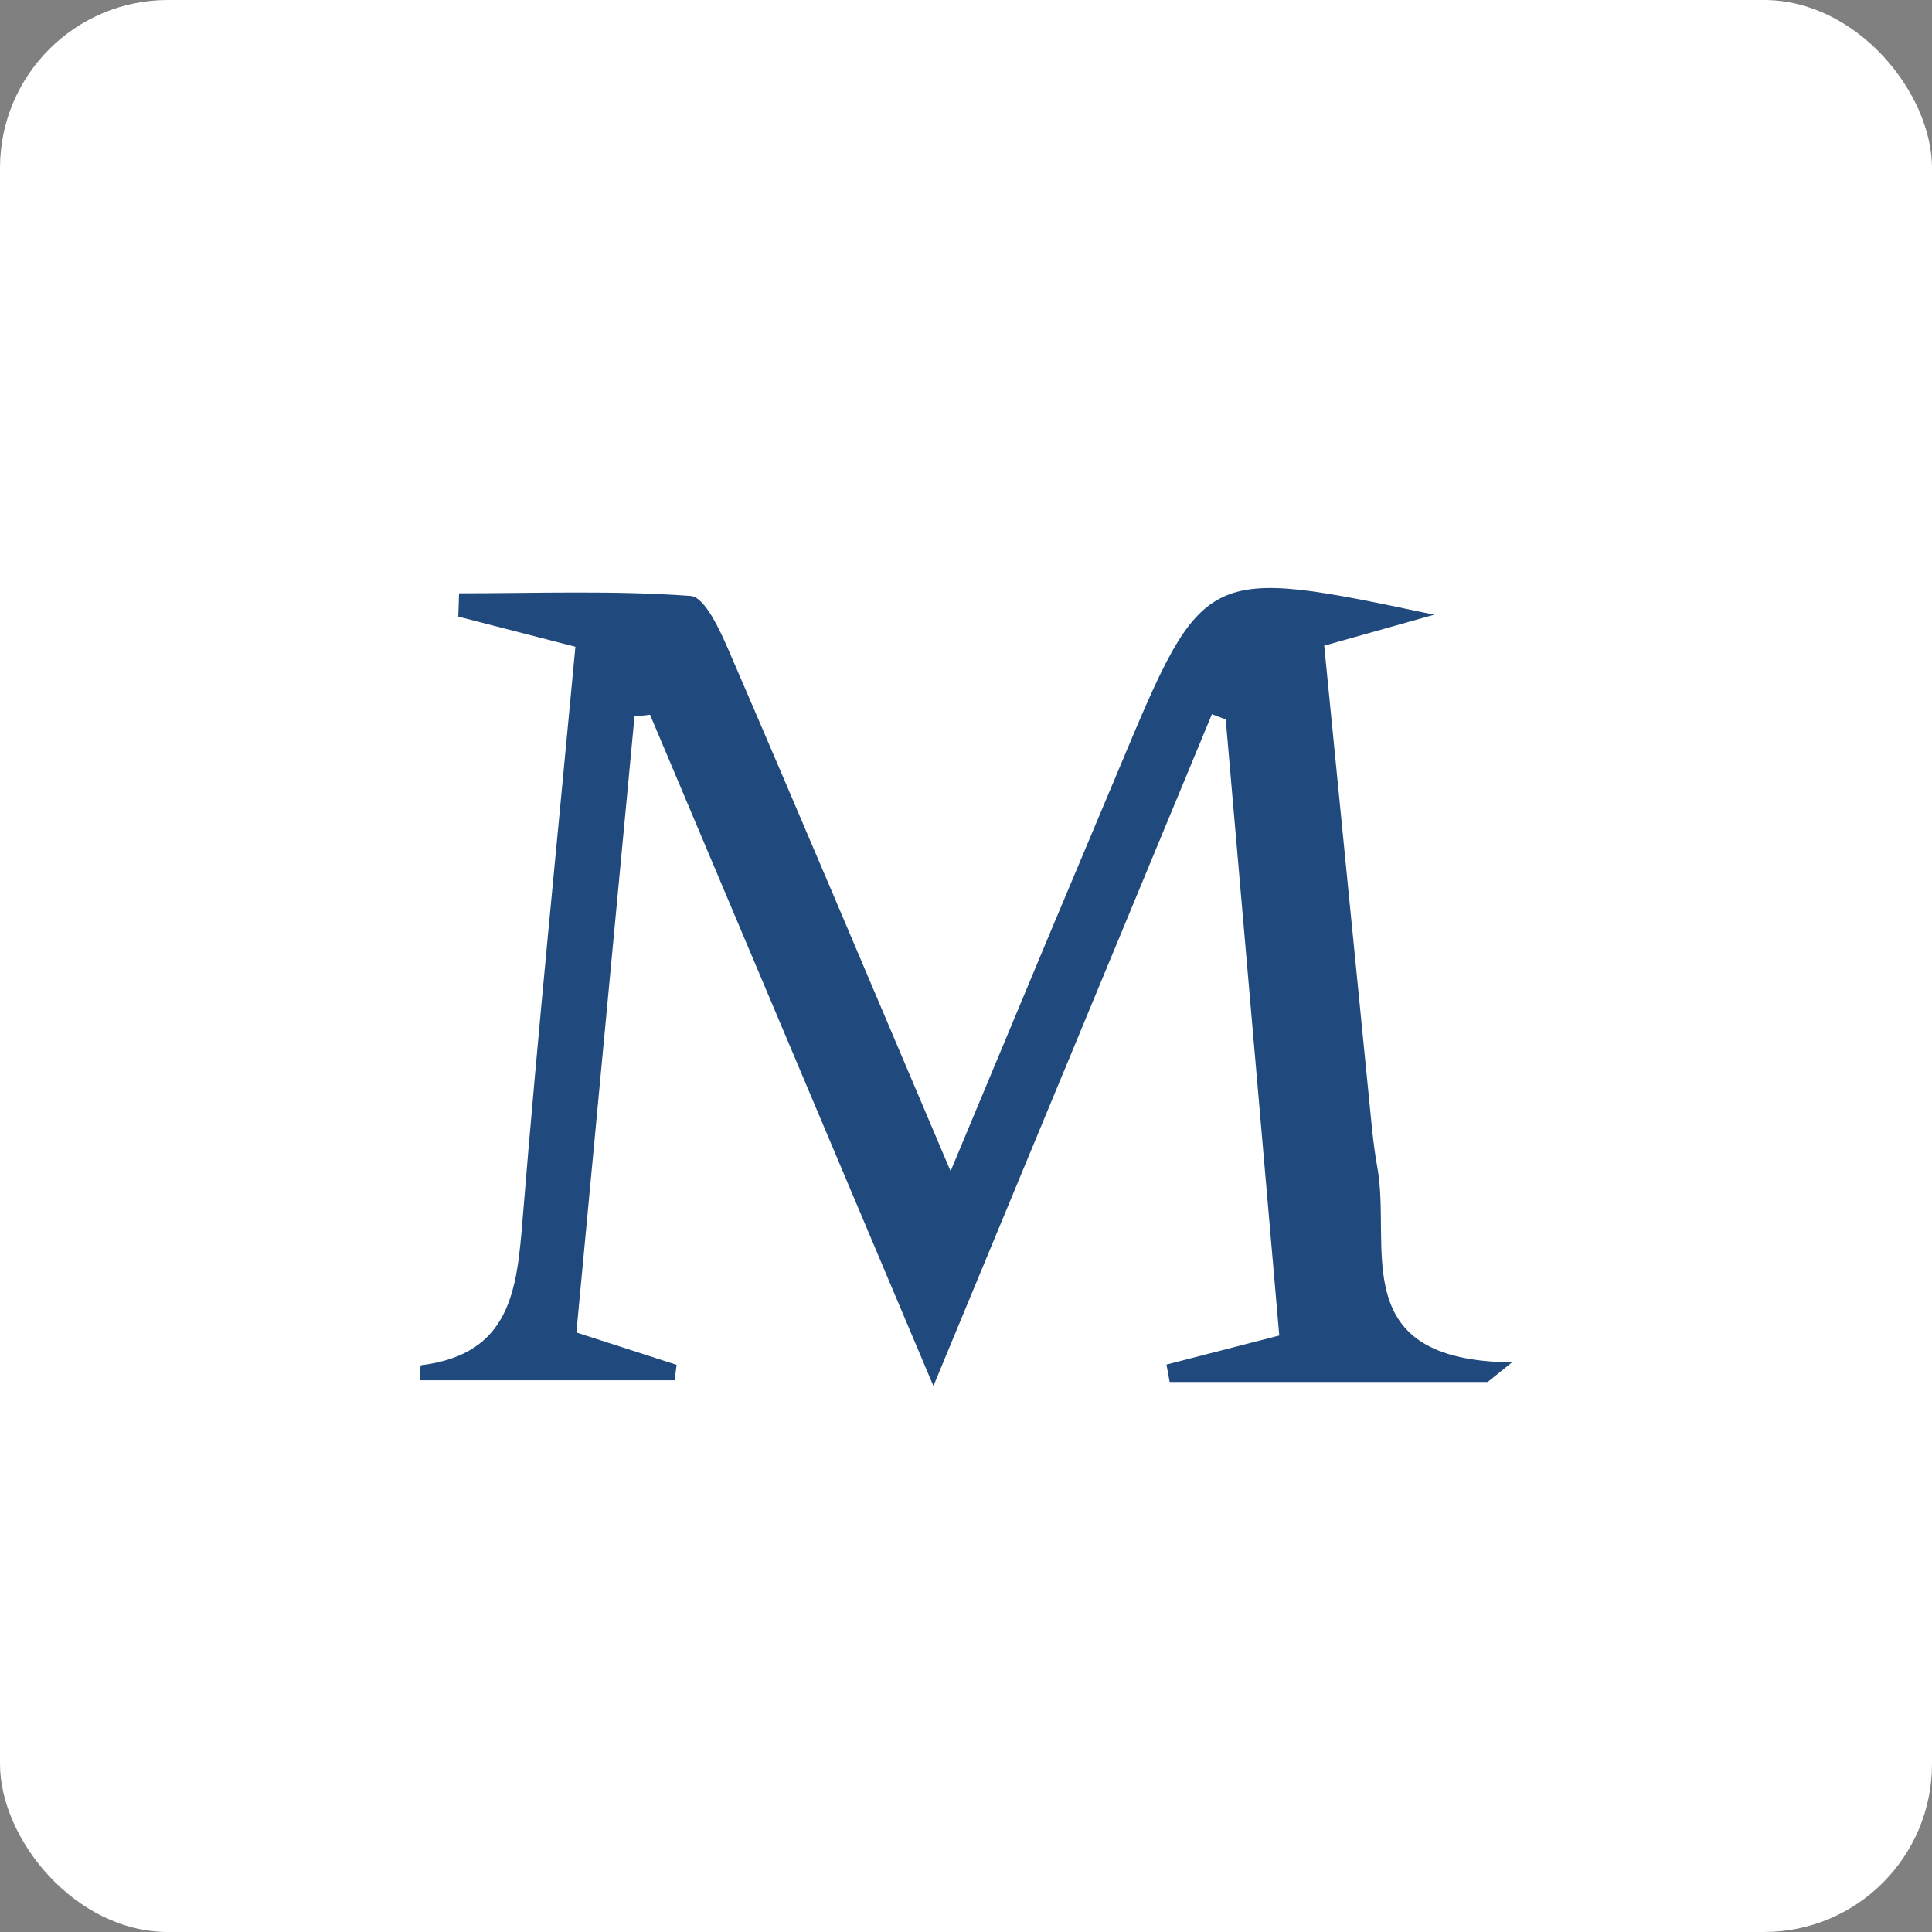
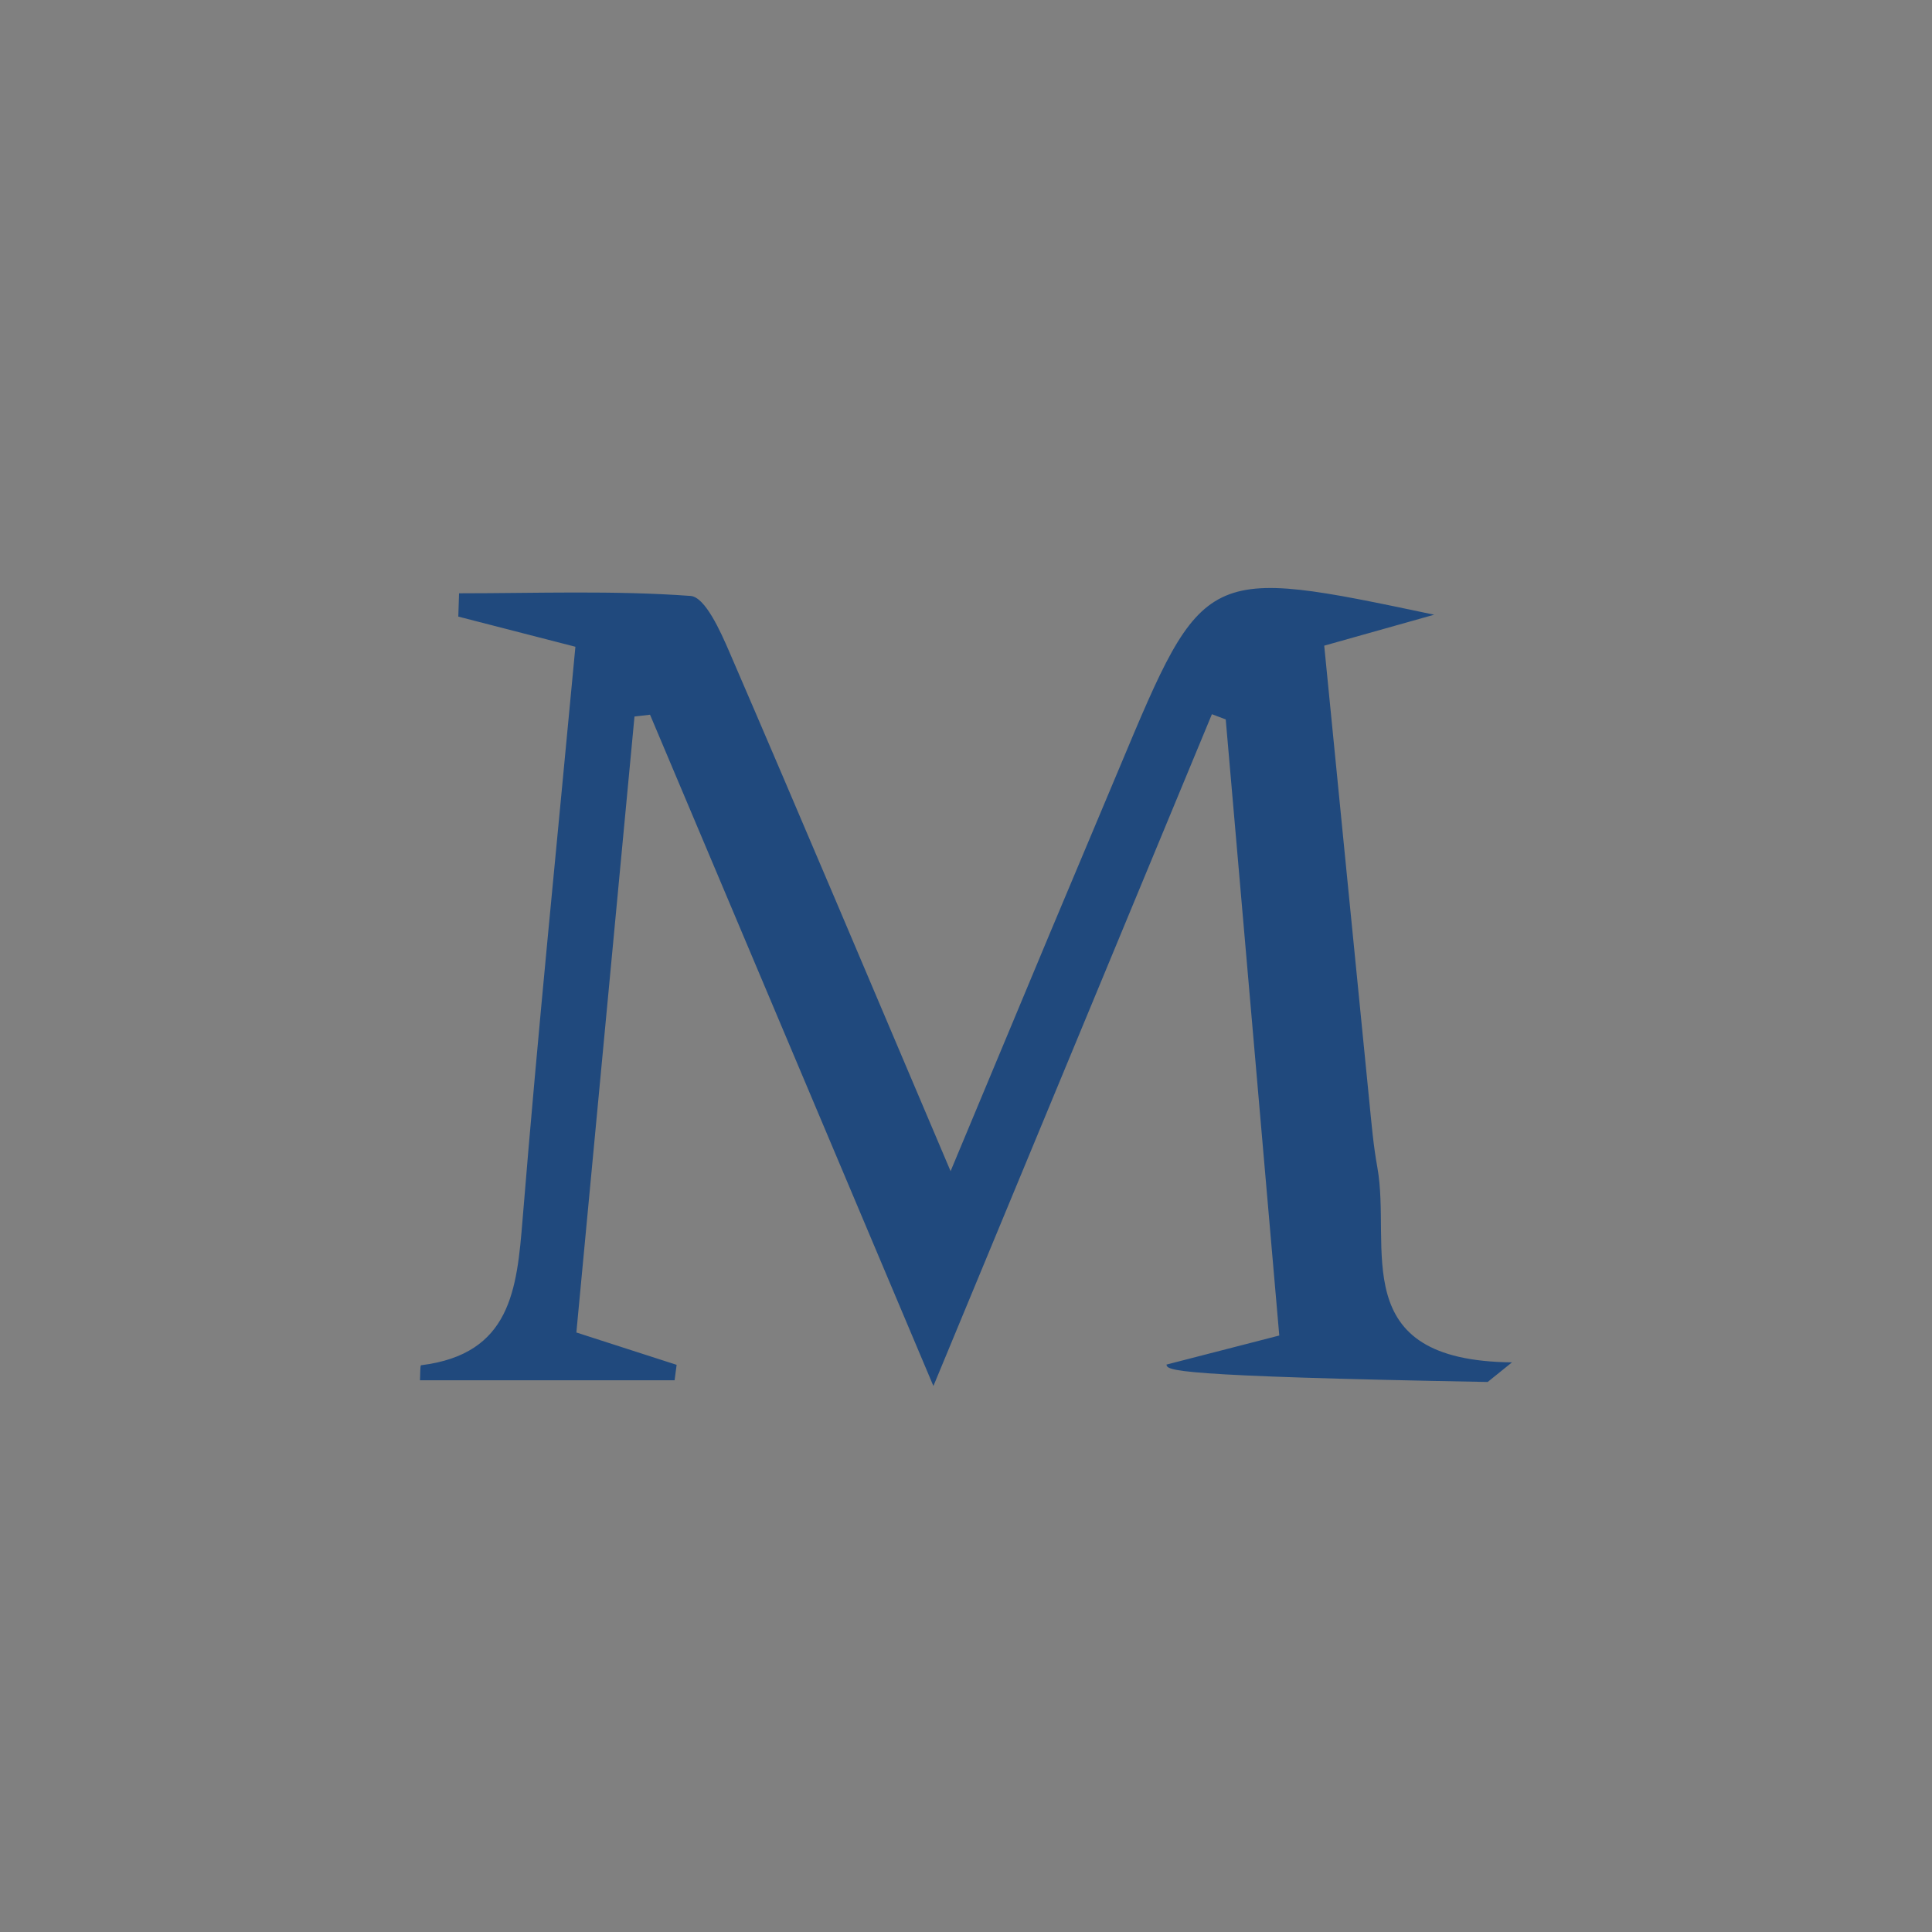
<svg xmlns="http://www.w3.org/2000/svg" width="46px" height="46px" viewBox="0 0 46 46" version="1.1">
  <rect x="0" y="0" width="46" height="46" fill="#808080" stroke="none" />
  <g id="Page-14-(2020-Q2)" stroke="none" stroke-width="1" fill="none" fill-rule="evenodd">
    <g id="Merriamwebster">
-       <rect id="Rectangle-17-Copy-6" fill="#FFFFFF" fill-rule="nonzero" x="0" y="0" width="46" height="46" rx="4" />
-       <path d="M13.7,15.399 C12.637,15.125 11.775,14.903 10.912,14.681 C10.918,14.495 10.924,14.311 10.93,14.126 C12.769,14.126 14.614,14.055 16.443,14.189 C16.787,14.215 17.15,15.021 17.367,15.525 C19.078,19.488 20.755,23.464 22.633,27.885 C23.521,25.757 24.25,24.007 24.982,22.257 C25.538,20.93 26.099,19.604 26.655,18.276 C28.663,13.48 28.662,13.48 34.147,14.636 C33.356,14.858 32.566,15.081 31.529,15.373 C31.885,18.972 32.242,22.6 32.603,26.227 C32.655,26.748 32.699,27.273 32.793,27.788 C33.142,29.707 32.017,32.399 36,32.437 L35.421,32.904 L27.849,32.904 C27.823,32.766 27.798,32.628 27.773,32.49 C28.609,32.276 29.444,32.059 30.459,31.798 C30.033,26.896 29.608,22.013 29.184,17.129 C29.074,17.087 28.965,17.046 28.855,17.005 C26.7,22.204 24.545,27.402 22.224,33 C19.87,27.425 17.674,22.221 15.477,17.017 C15.354,17.031 15.231,17.046 15.107,17.06 C14.649,21.92 14.191,26.778 13.723,31.726 C14.566,31.999 15.338,32.247 16.11,32.496 C16.094,32.619 16.078,32.741 16.062,32.864 L10,32.864 C10.007,32.742 10.002,32.509 10.025,32.506 C12.165,32.242 12.307,30.701 12.443,29.027 C12.809,24.529 13.266,20.037 13.7,15.399" id="Fill-10" fill="#20497D" />
+       <path d="M13.7,15.399 C12.637,15.125 11.775,14.903 10.912,14.681 C10.918,14.495 10.924,14.311 10.93,14.126 C12.769,14.126 14.614,14.055 16.443,14.189 C16.787,14.215 17.15,15.021 17.367,15.525 C19.078,19.488 20.755,23.464 22.633,27.885 C23.521,25.757 24.25,24.007 24.982,22.257 C25.538,20.93 26.099,19.604 26.655,18.276 C28.663,13.48 28.662,13.48 34.147,14.636 C33.356,14.858 32.566,15.081 31.529,15.373 C31.885,18.972 32.242,22.6 32.603,26.227 C32.655,26.748 32.699,27.273 32.793,27.788 C33.142,29.707 32.017,32.399 36,32.437 L35.421,32.904 C27.823,32.766 27.798,32.628 27.773,32.49 C28.609,32.276 29.444,32.059 30.459,31.798 C30.033,26.896 29.608,22.013 29.184,17.129 C29.074,17.087 28.965,17.046 28.855,17.005 C26.7,22.204 24.545,27.402 22.224,33 C19.87,27.425 17.674,22.221 15.477,17.017 C15.354,17.031 15.231,17.046 15.107,17.06 C14.649,21.92 14.191,26.778 13.723,31.726 C14.566,31.999 15.338,32.247 16.11,32.496 C16.094,32.619 16.078,32.741 16.062,32.864 L10,32.864 C10.007,32.742 10.002,32.509 10.025,32.506 C12.165,32.242 12.307,30.701 12.443,29.027 C12.809,24.529 13.266,20.037 13.7,15.399" id="Fill-10" fill="#20497D" />
    </g>
  </g>
</svg>